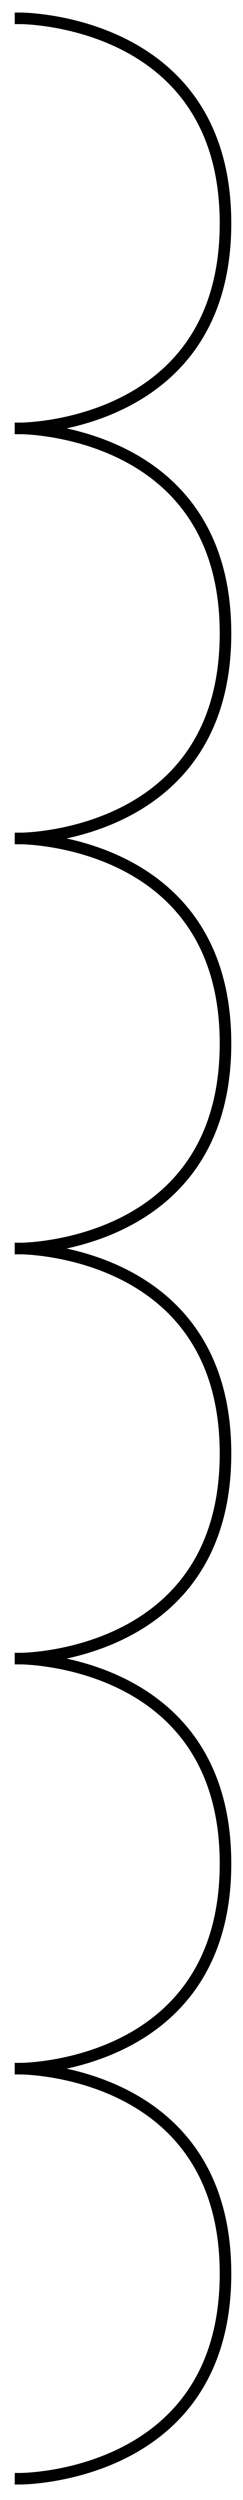
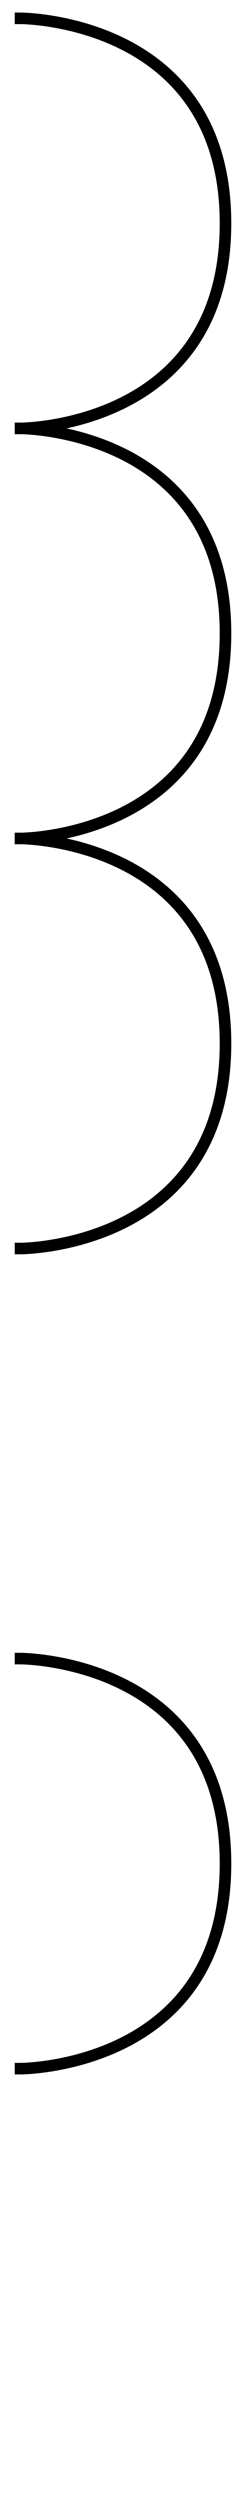
<svg xmlns="http://www.w3.org/2000/svg" version="1.1" viewBox="315 68.833 42 432" width="42" height="432">
  <defs>
    <clipPath id="artboard_clip_path">
      <path d="M 315 68.833 L 357 68.833 L 357 500.833 L 315 500.833 Z" />
    </clipPath>
  </defs>
  <g id="Engrailed_Line,_or_Invected_Line" stroke-dasharray="none" stroke="none" fill-opacity="1" stroke-opacity="1" fill="none">
    <title>Engrailed Line, or Invected Line</title>
    <g id="Engrailed_Line,_or_Invected_Line: Layer 2" clip-path="url(#artboard_clip_path)">
      <title>Layer 2</title>
      <g id="Group_323">
        <g id="Graphic_325" />
        <g id="Line_324">
          <path d="M 318.546 142.859 C 318.546 142.859 353.975 142.859 353.975 107.429 C 353.975 72 318.546 72 318.546 72" stroke="black" stroke-linecap="square" stroke-linejoin="round" stroke-width="2" />
        </g>
      </g>
      <g id="Group_320">
        <g id="Graphic_322" />
        <g id="Line_321">
          <path d="M 318.546 213.718 C 318.546 213.718 353.975 213.718 353.975 178.288 C 353.975 142.859 318.546 142.859 318.546 142.859" stroke="black" stroke-linecap="square" stroke-linejoin="round" stroke-width="2" />
        </g>
      </g>
      <g id="Group_317">
        <g id="Graphic_319" />
        <g id="Line_318">
          <path d="M 318.546 284.576 C 318.546 284.576 353.975 284.576 353.975 249.147 C 353.975 213.718 318.546 213.718 318.546 213.718" stroke="black" stroke-linecap="square" stroke-linejoin="round" stroke-width="2" />
        </g>
      </g>
      <g id="Group_314">
        <g id="Graphic_316" />
        <g id="Line_315">
-           <path d="M 318.546 355.435 C 318.546 355.435 353.975 355.435 353.975 320.006 C 353.975 284.576 318.546 284.576 318.546 284.576" stroke="black" stroke-linecap="square" stroke-linejoin="round" stroke-width="2" />
-         </g>
+           </g>
      </g>
      <g id="Group_311">
        <g id="Graphic_313" />
        <g id="Line_312">
          <path d="M 318.546 426.294 C 318.546 426.294 353.975 426.294 353.975 390.865 C 353.975 355.435 318.546 355.435 318.546 355.435" stroke="black" stroke-linecap="square" stroke-linejoin="round" stroke-width="2" />
        </g>
      </g>
      <g id="Group_308">
        <g id="Graphic_310" />
        <g id="Line_309">
-           <path d="M 318.546 497.153 C 318.546 497.153 353.975 497.153 353.975 461.723 C 353.975 426.294 318.546 426.294 318.546 426.294" stroke="black" stroke-linecap="square" stroke-linejoin="round" stroke-width="2" />
-         </g>
+           </g>
      </g>
    </g>
  </g>
</svg>